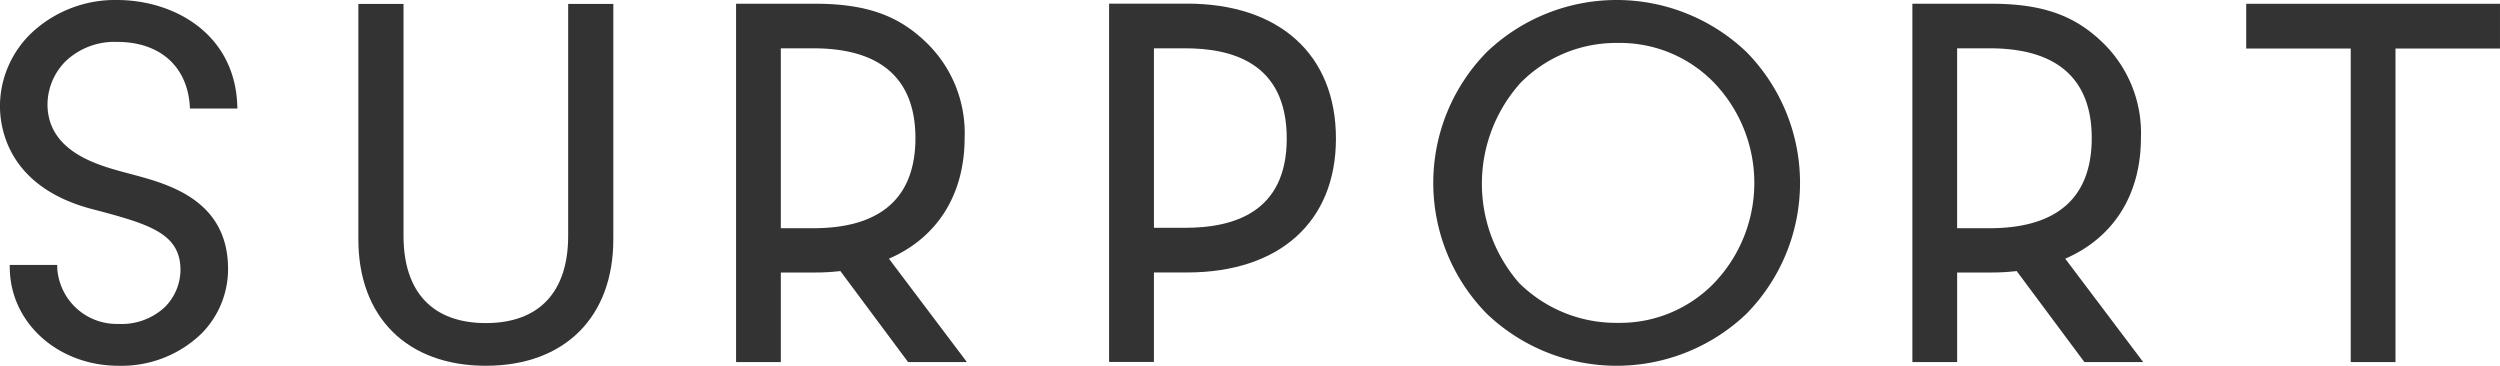
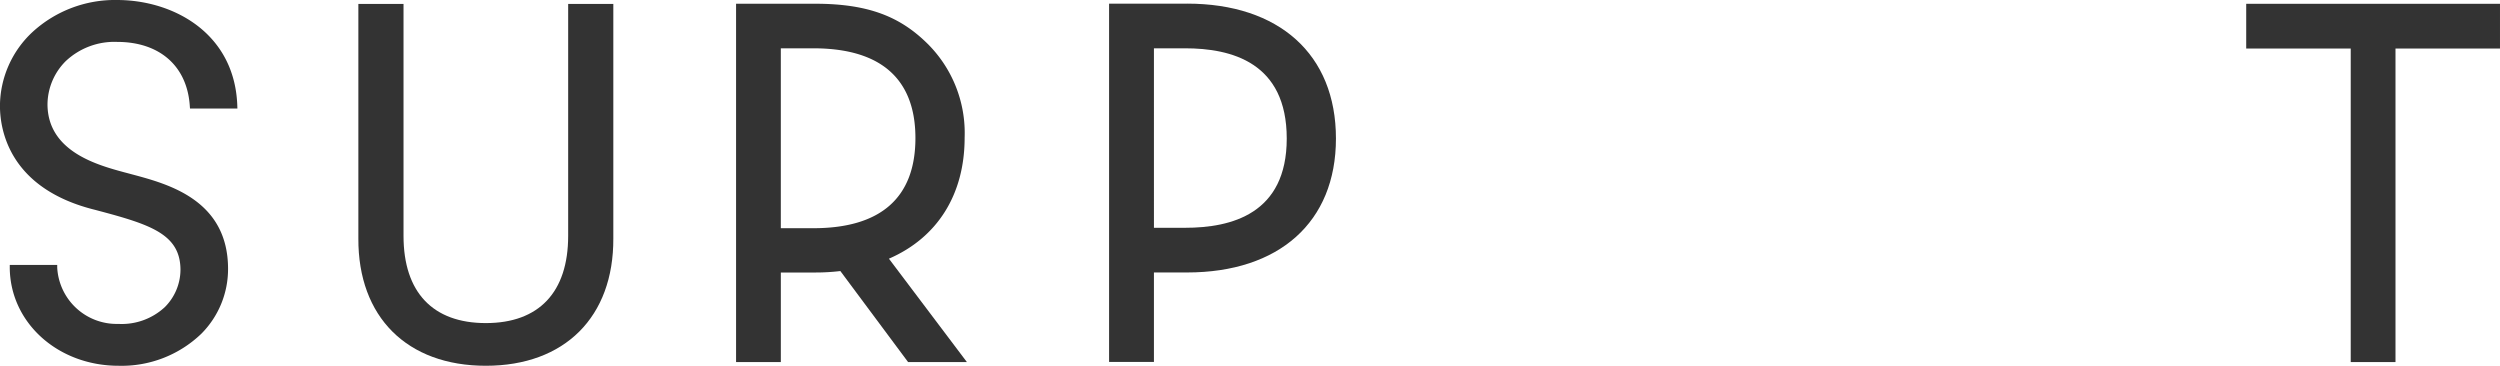
<svg xmlns="http://www.w3.org/2000/svg" width="284.813" height="41.671" viewBox="0 0 284.813 41.671">
  <g id="グループ_4664" data-name="グループ 4664" transform="translate(-540.093 -3427.065)">
-     <path id="パス_29387" data-name="パス 29387" d="M739.042,385.976a21.425,21.425,0,0,0-29.545,0,21.269,21.269,0,0,0,0,29.856,21.425,21.425,0,0,0,29.545,0,21.266,21.266,0,0,0,0-29.856m-14.607,30.873a15.682,15.682,0,0,1-11.279-4.543,17.2,17.2,0,0,1,.166-22.8,15.3,15.3,0,0,1,11.113-4.543,14.922,14.922,0,0,1,10.948,4.543,16.5,16.5,0,0,1,0,22.8,14.922,14.922,0,0,1-10.948,4.543" transform="translate(0 3046.996)" fill="#333" />
-     <path id="パス_29388" data-name="パス 29388" d="M775.375,409.54c5.5-2.385,8.625-7.28,8.625-13.787a14.332,14.332,0,0,0-4.351-10.826c-2.994-2.9-6.523-4.432-12.665-4.432h-9.023v40.819h5.1v-10.2h3.925a23.734,23.734,0,0,0,2.856-.166l7.717,10.371h6.7Zm-12.316-23.967h3.7c9.616,0,11.635,5.414,11.635,10.223,0,6.858-4.023,10.271-11.635,10.271h-3.7Z" transform="translate(0 3046.996)" fill="#333" />
    <path id="パス_29389" data-name="パス 29389" d="M641.364,409.54c5.5-2.385,8.625-7.28,8.625-13.787a14.332,14.332,0,0,0-4.351-10.826c-2.994-2.9-6.523-4.432-12.665-4.432H623.95v40.819h5.1v-10.2h3.925a23.732,23.732,0,0,0,2.856-.166l7.717,10.371h6.7Zm-12.316-23.967h3.7c9.616,0,11.635,5.414,11.635,10.223,0,6.858-4.023,10.271-11.635,10.271h-3.7Z" transform="translate(0 3046.996)" fill="#333" />
    <path id="パス_29390" data-name="パス 29390" d="M675.328,380.484h-8.883V421.3h5.11v-10.19h3.773c10.463,0,16.963-5.715,16.963-15.257,0-9.613-6.5-15.371-16.963-15.371m-3.773,5.09H675.1c5.285,0,11.585,1.608,11.585,10.281,0,8.579-6.3,10.167-11.585,10.167h-3.544Z" transform="translate(0 3046.996)" fill="#333" />
    <path id="パス_29391" data-name="パス 29391" d="M604.821,380.515v26.427c0,6.42-3.331,9.934-9.378,9.934s-9.379-3.514-9.379-9.934V380.515h-5.145V407.23c-.042,8.949,5.539,14.509,14.524,14.509s14.566-5.56,14.523-14.509V380.515Z" transform="translate(0 3046.996)" fill="#333" />
    <path id="パス_29392" data-name="パス 29392" d="M795.993,380.5v5.1H807.9v35.717H813V385.6h11.905v-5.1Z" transform="translate(0 3046.996)" fill="#333" />
    <path id="パス_29393" data-name="パス 29393" d="M541.205,410.251l0,.288c.027,6.281,5.472,11.2,12.4,11.2a13.1,13.1,0,0,0,9.412-3.637,10.429,10.429,0,0,0,3.057-7.456c-.034-7.784-6.8-9.6-10.837-10.685l-.05-.013-.6-.162-.383-.1c-3.031-.826-8.674-2.363-8.7-7.723a7.023,7.023,0,0,1,2.079-4.931,8.077,8.077,0,0,1,5.857-2.189c4.873,0,8.048,2.793,8.286,7.46,0,0,.007-.017.013.127h5.4l-.006-.161c-.2-8.378-7.254-12.2-13.719-12.2a13.9,13.9,0,0,0-9.608,3.64,11.575,11.575,0,0,0-3.718,8.406v.052c.012,2.753,1.094,9.414,10.861,11.815l.326.087c5.978,1.588,9.361,2.684,9.379,6.734a6.053,6.053,0,0,1-1.782,4.252,7.211,7.211,0,0,1-5.3,1.915,6.782,6.782,0,0,1-6.961-6.43l0-.29Z" transform="translate(0 3046.996)" fill="#333" />
  </g>
</svg>